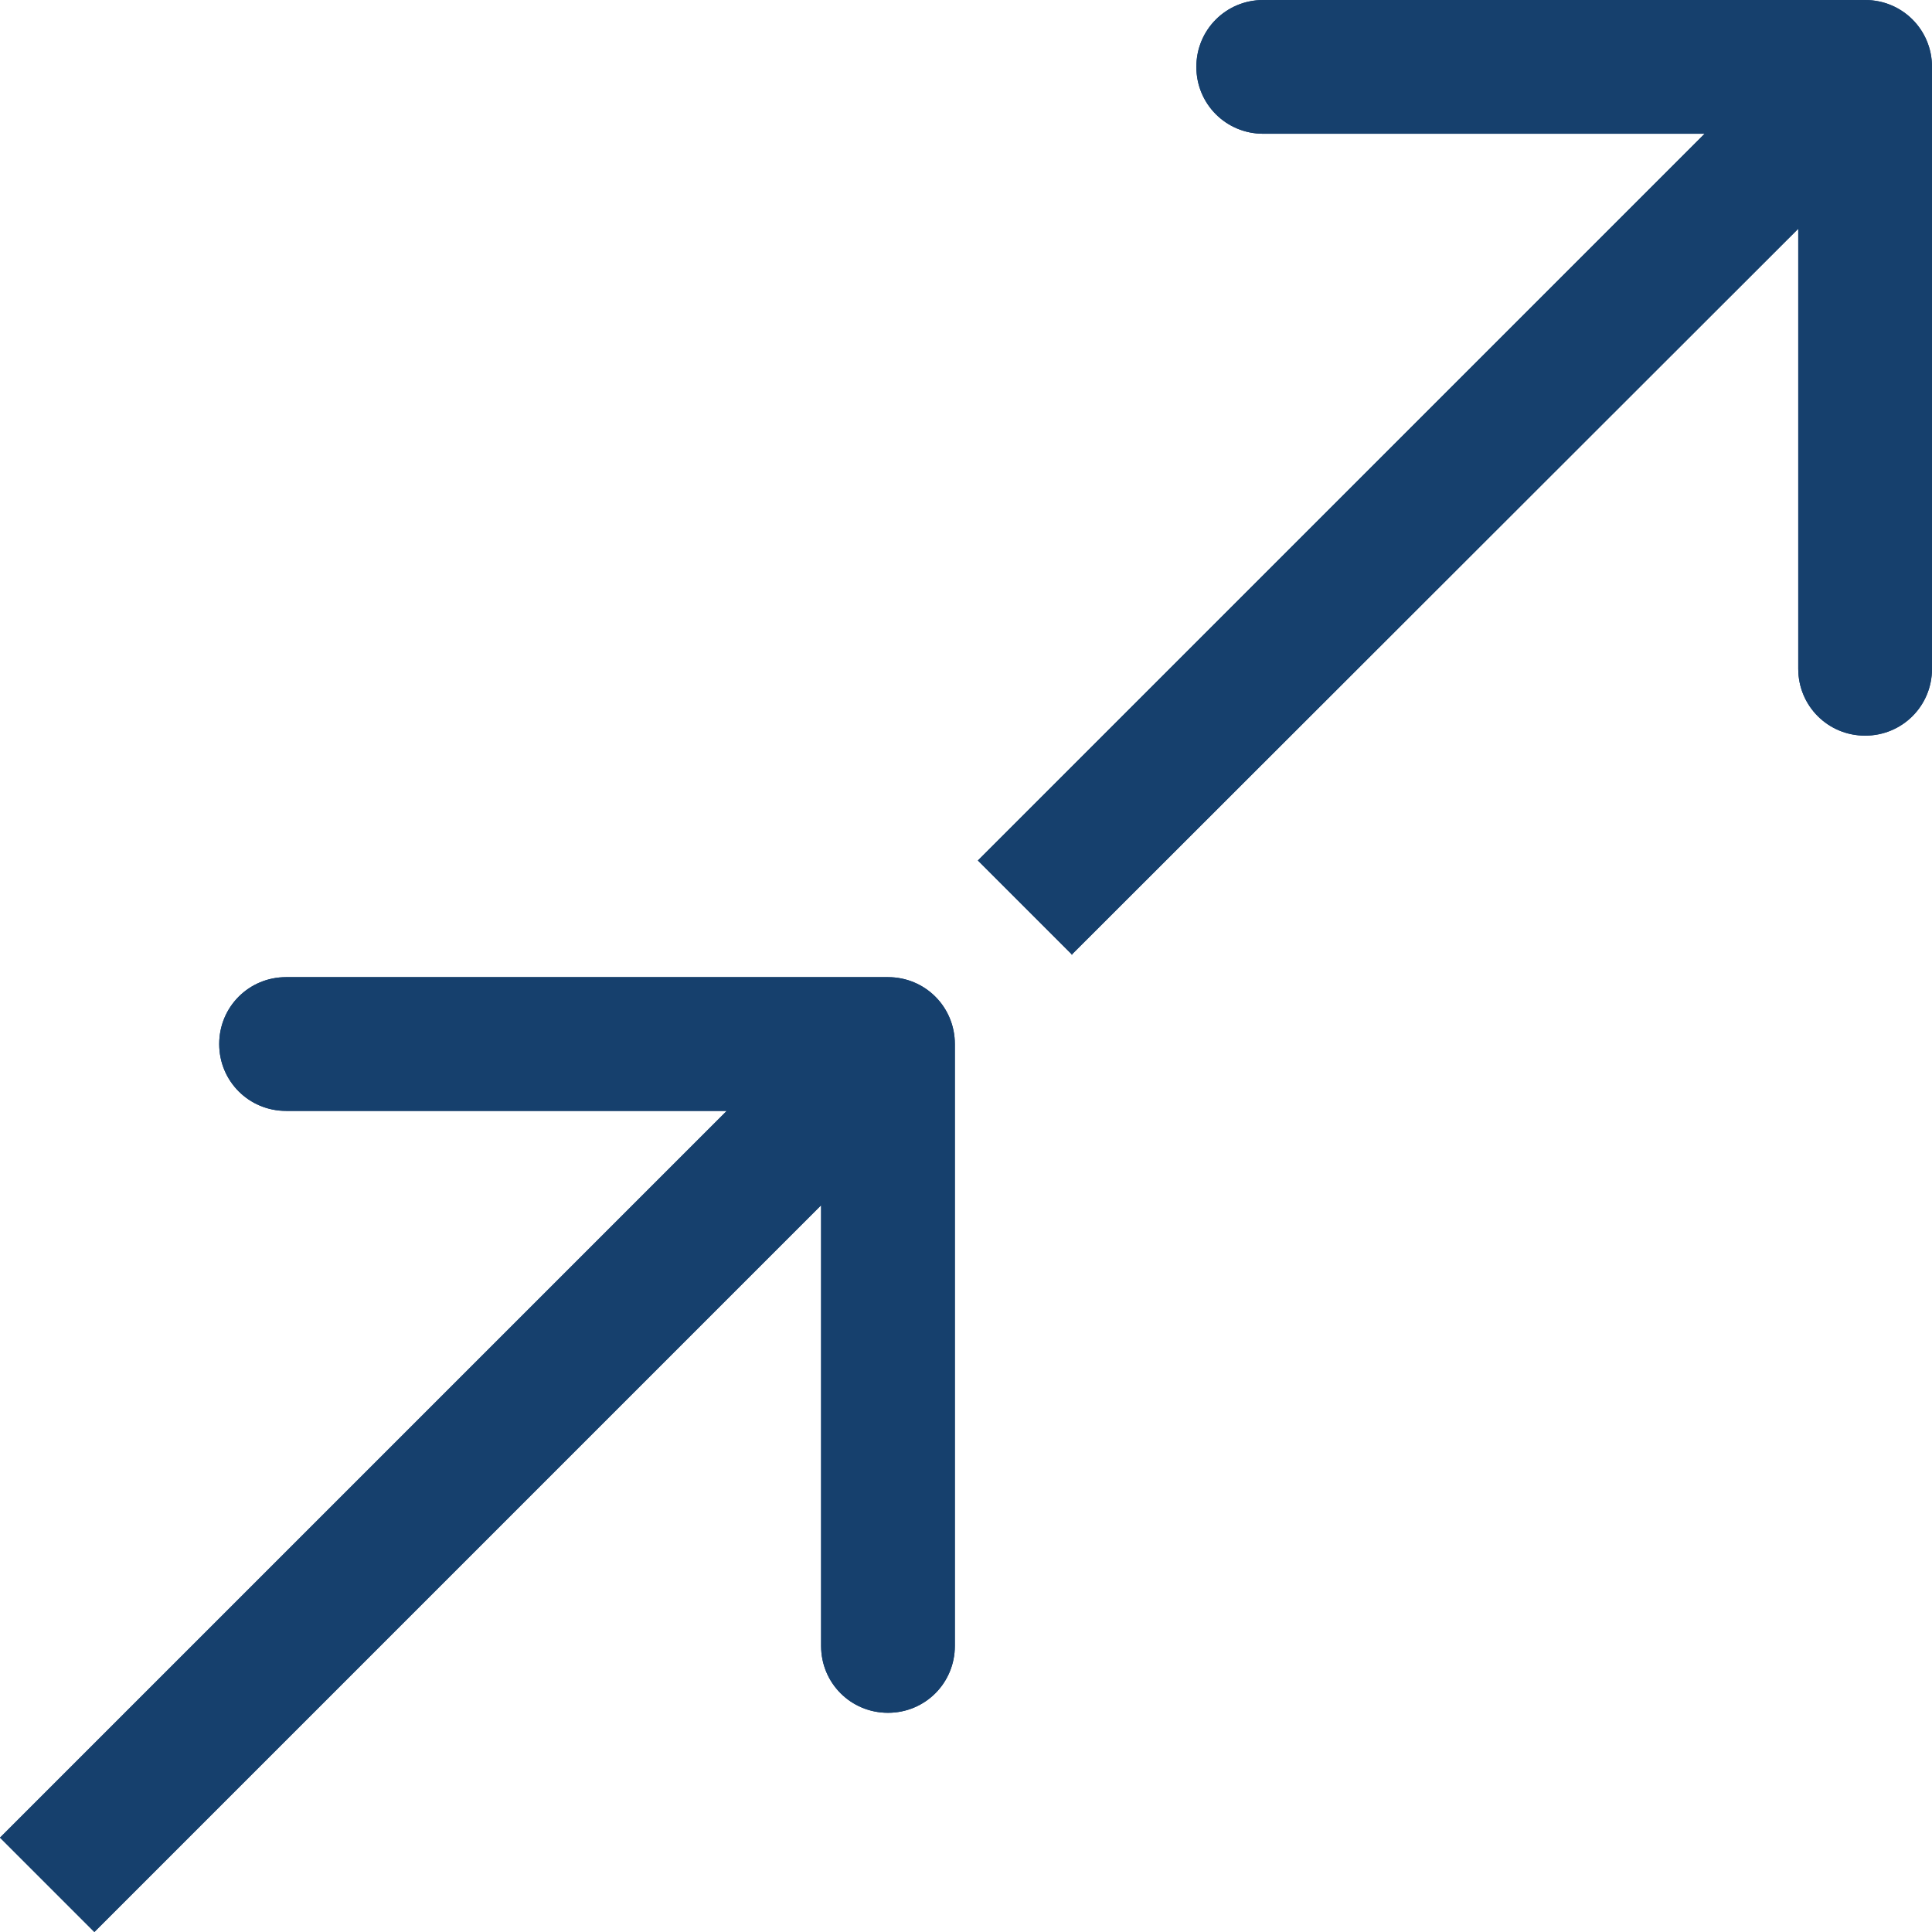
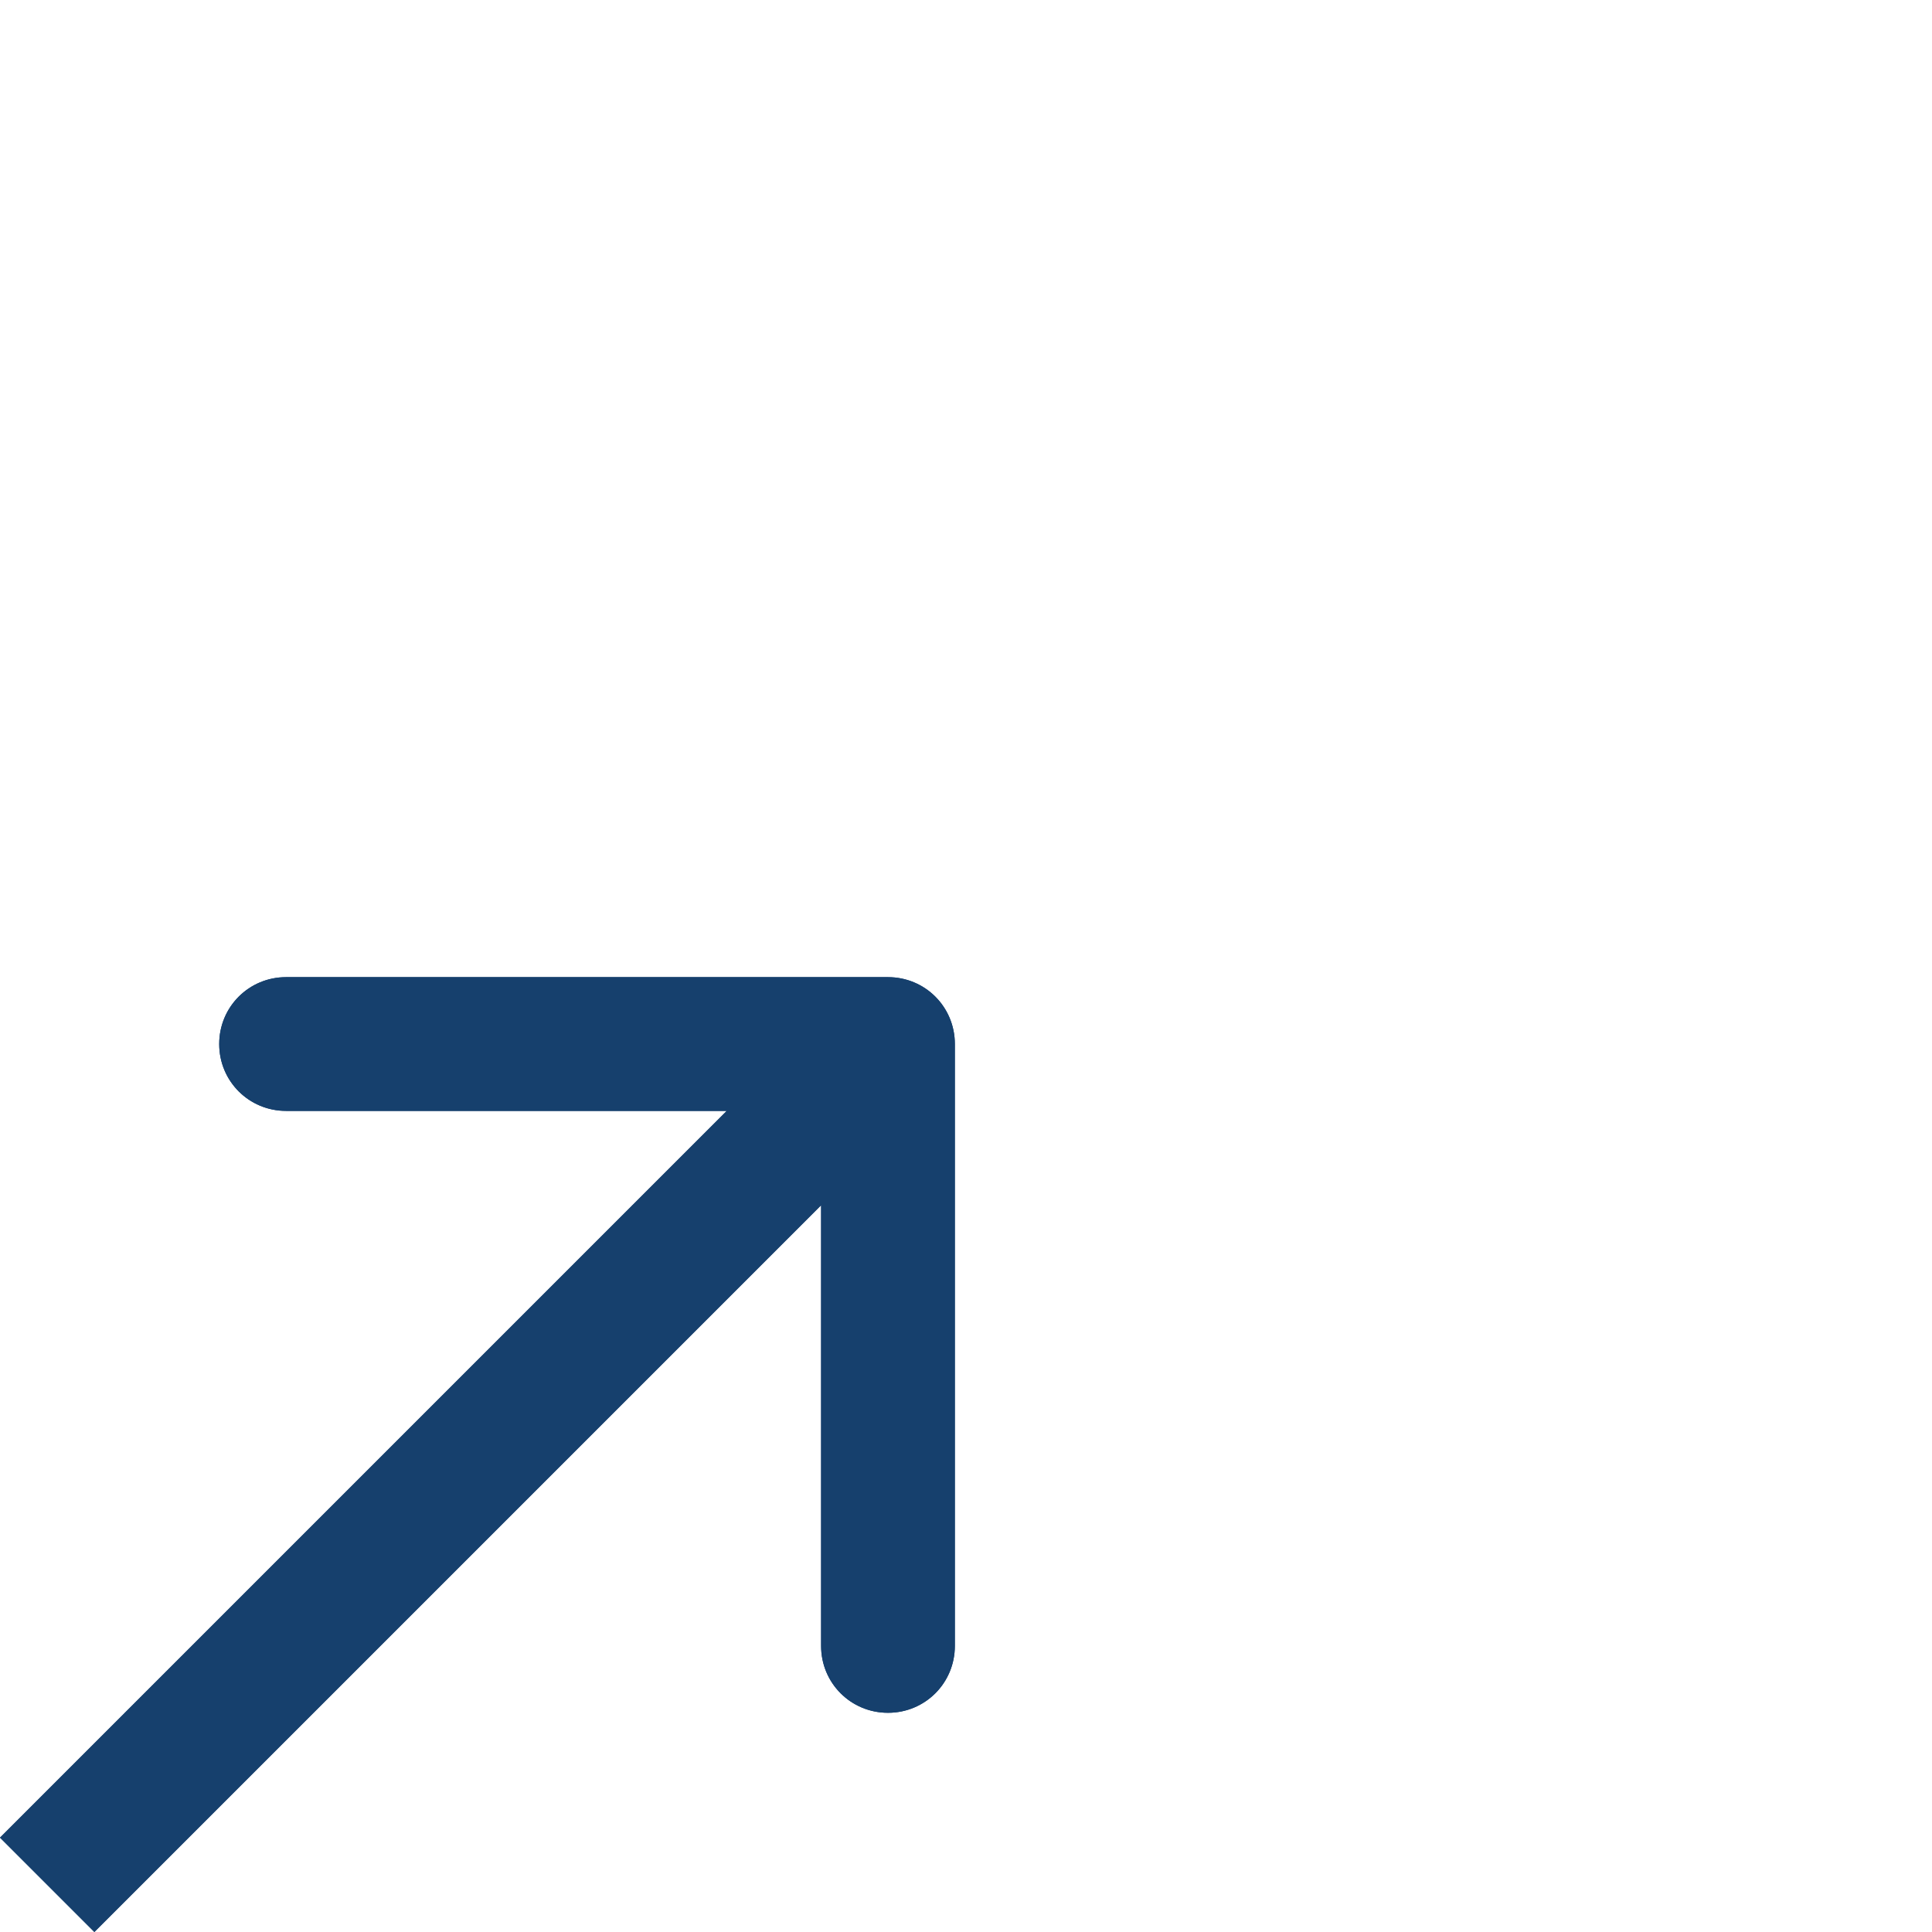
<svg xmlns="http://www.w3.org/2000/svg" id="Layer_1" viewBox="0 0 26 26">
  <defs>
    <style>
      .cls-1 {
        fill: #16406d;
      }
    </style>
  </defs>
  <path class="cls-1" d="M12.85,14.05c0-.5-.4-.9-.9-.9H3.85c-.5,0-.9.4-.9.9s.4.9.9.9h7.2v7.2c0,.5.4.9.9.9s.9-.4.9-.9v-8.1ZM1.27,26l11.31-11.31-1.27-1.27L0,24.73l1.27,1.27Z" />
  <path class="cls-1" d="M12.85,14.05c0-.5-.4-.9-.9-.9H3.85c-.5,0-.9.4-.9.9s.4.9.9.9h7.2v7.2c0,.5.4.9.9.9s.9-.4.9-.9v-8.1ZM1.27,26l11.31-11.31-1.27-1.27L0,24.73l1.27,1.27Z" />
-   <path class="cls-1" d="M26,.9c0-.5-.4-.9-.9-.9h-8.1c-.5,0-.9.4-.9.9s.4.9.9.9h7.2v7.2c0,.5.4.9.9.9s.9-.4.9-.9V.9ZM14.42,12.85L25.74,1.54l-1.27-1.27-11.31,11.31,1.27,1.27Z" />
-   <path class="cls-1" d="M26,.9c0-.5-.4-.9-.9-.9h-8.1c-.5,0-.9.4-.9.9s.4.9.9.9h7.2v7.2c0,.5.4.9.9.9s.9-.4.9-.9V.9ZM14.42,12.85L25.74,1.54l-1.27-1.27-11.31,11.31,1.27,1.27Z" />
</svg>